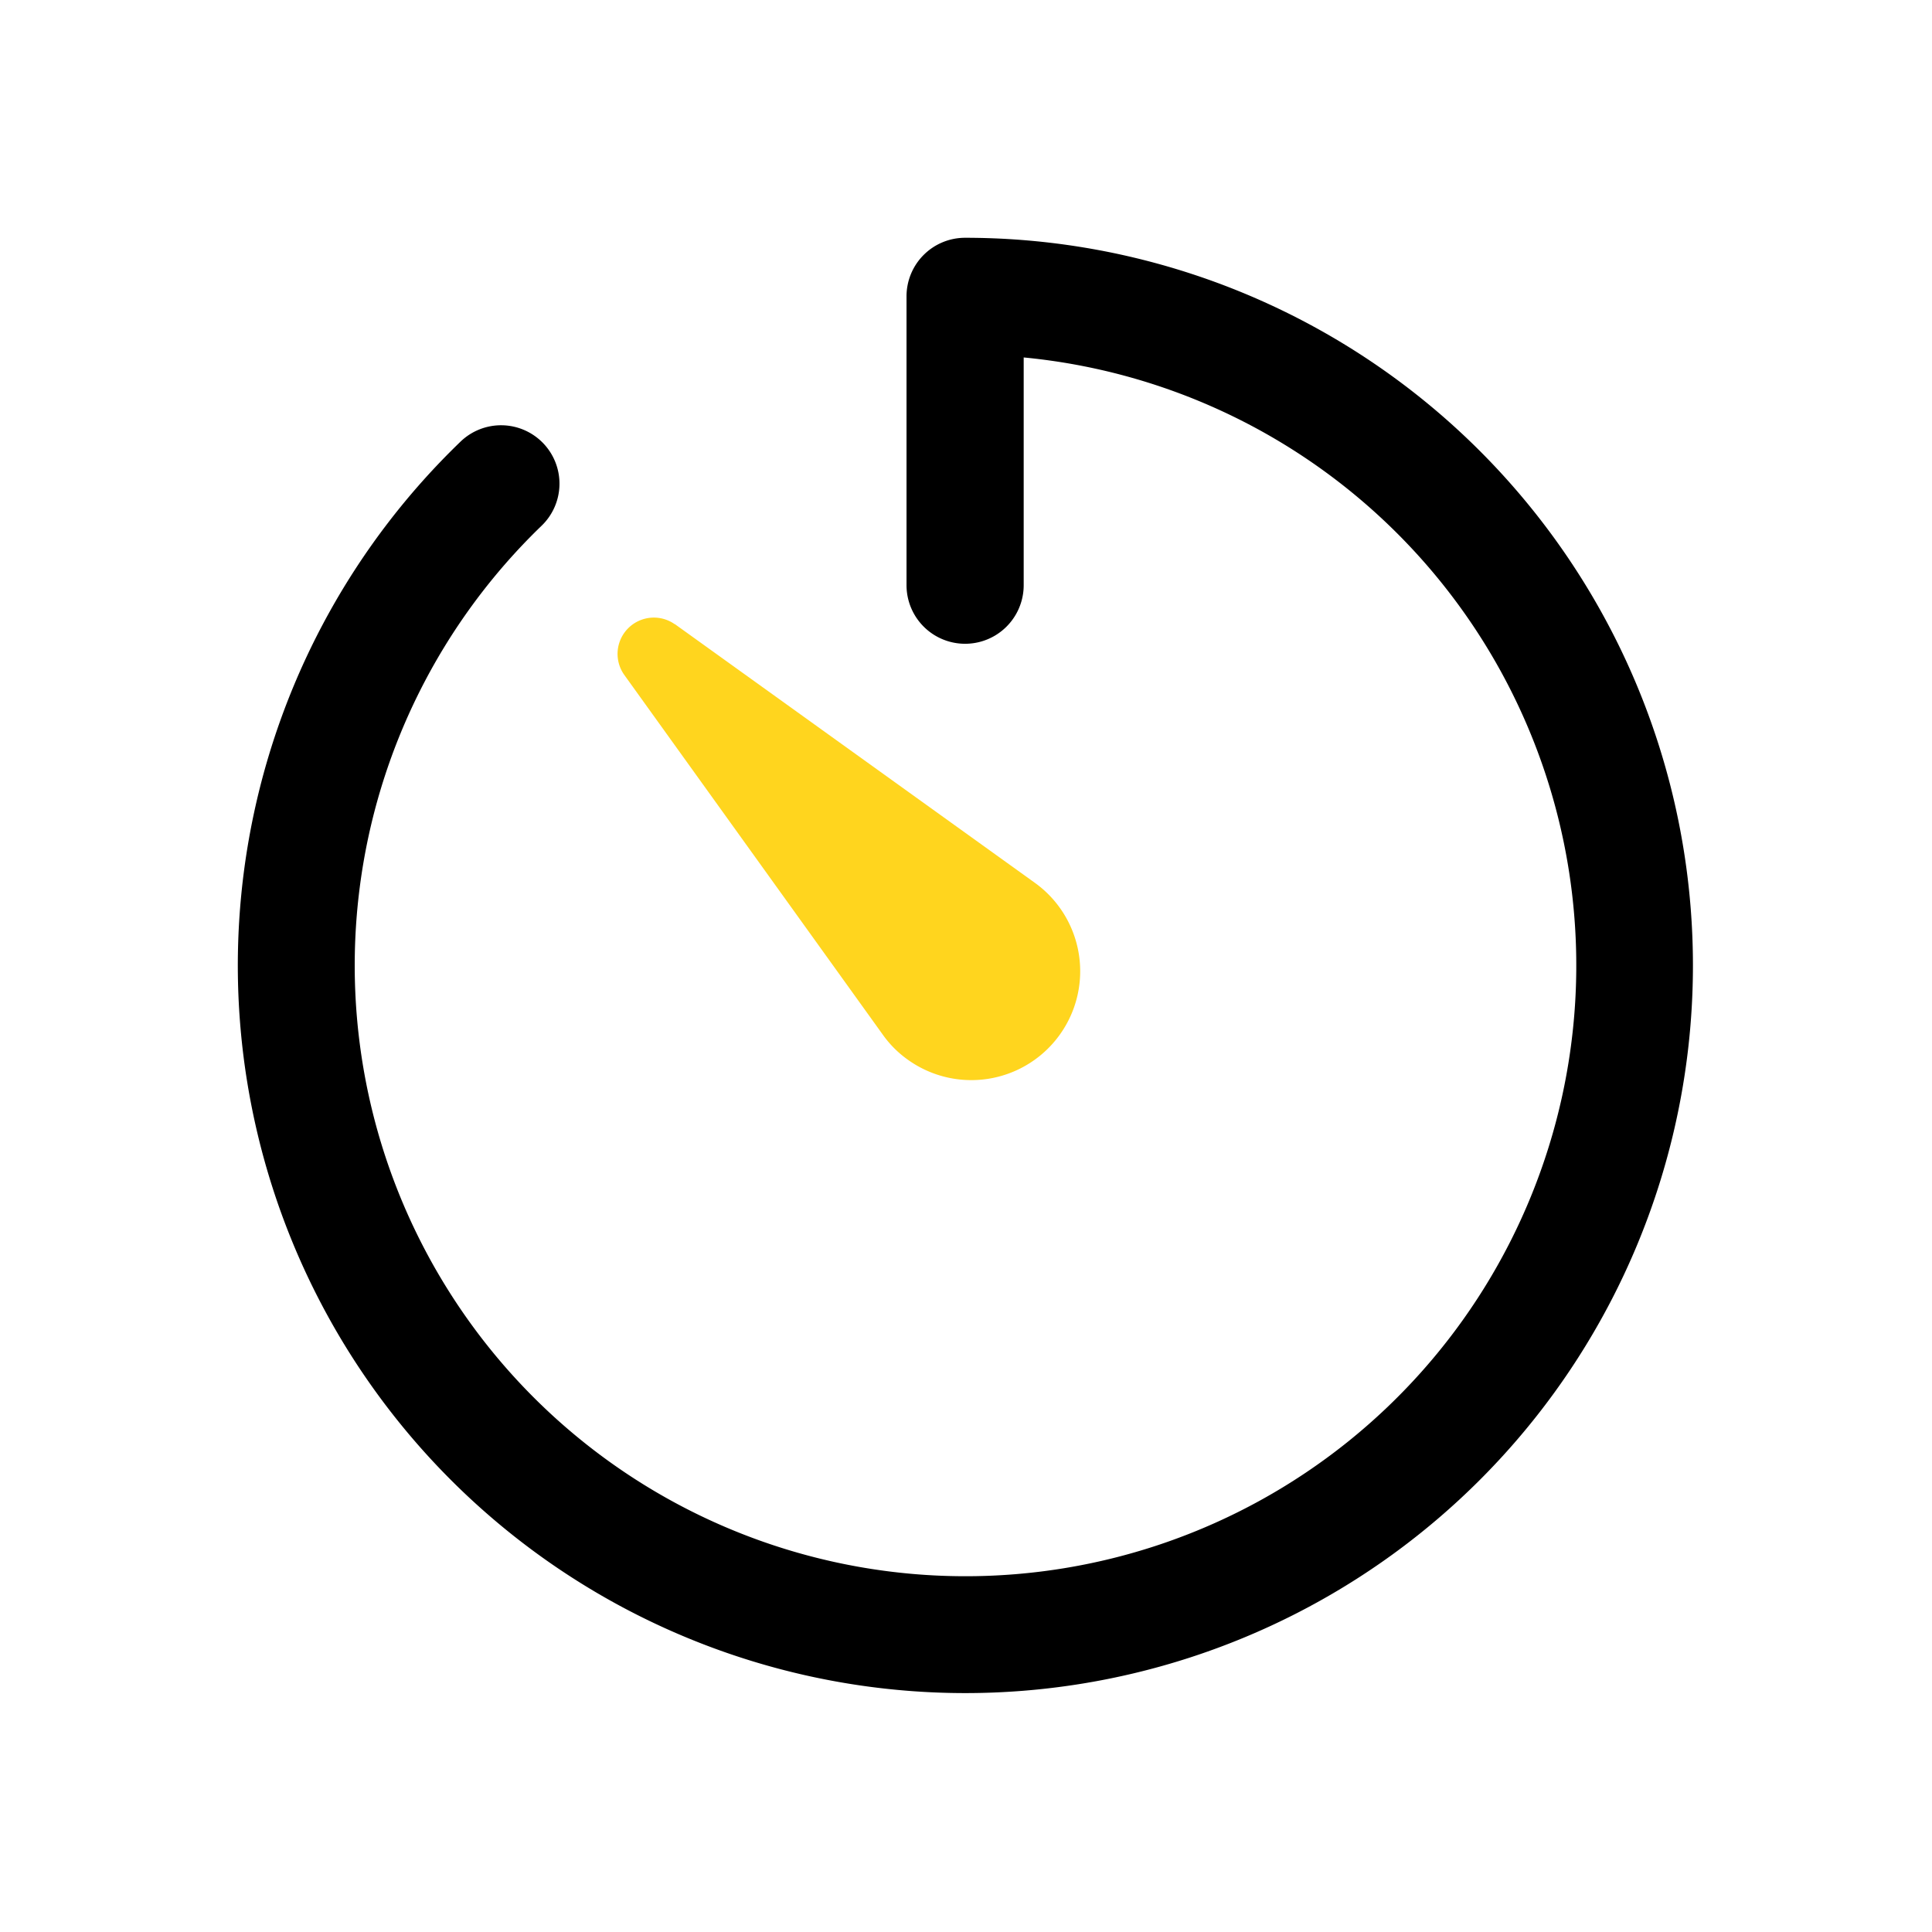
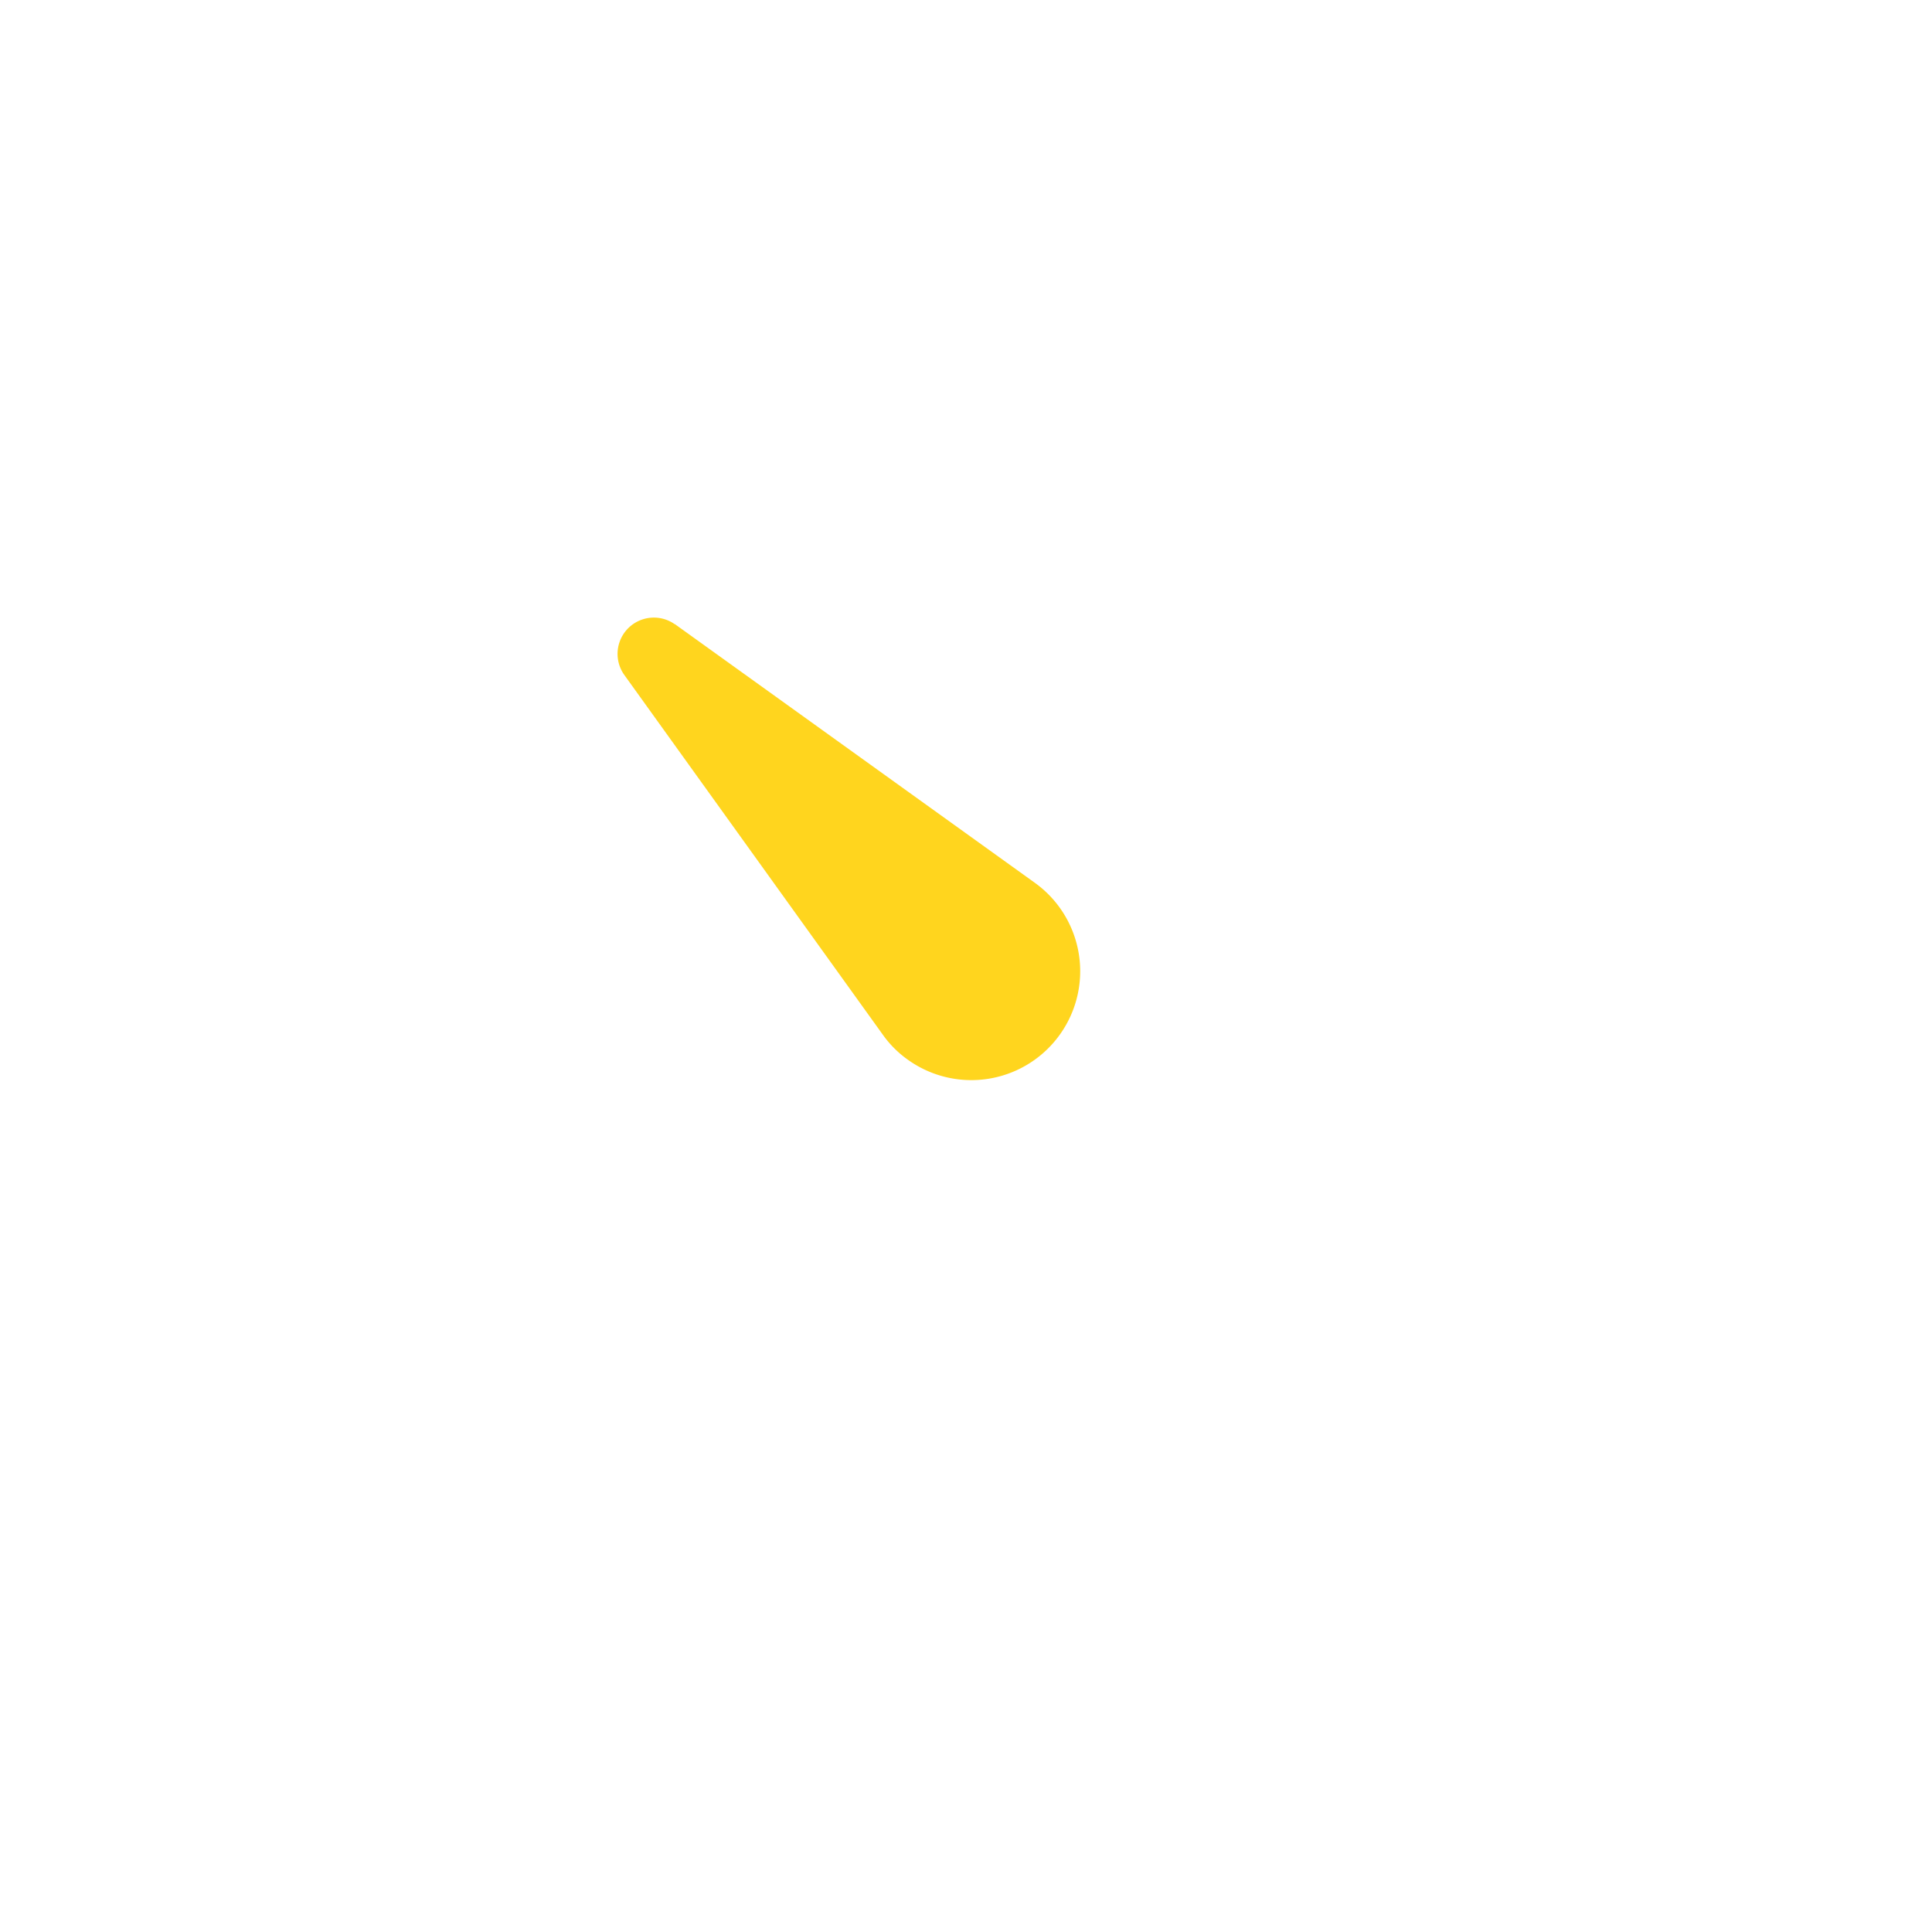
<svg xmlns="http://www.w3.org/2000/svg" width="65" height="65" viewBox="0 0 65 65">
  <defs>
    <clipPath id="clip-path">
      <rect id="Rectangle_5108" data-name="Rectangle 5108" width="65" height="65" transform="translate(3648 5481)" fill="#fff" stroke="#707070" stroke-width="1" />
    </clipPath>
  </defs>
  <g id="Mask_Group_19" data-name="Mask Group 19" transform="translate(-3648 -5481)" clip-path="url(#clip-path)">
    <g id="Group_14131" data-name="Group 14131" transform="translate(8 90)">
-       <path id="Path_5617" data-name="Path 5617" d="M28.422,52.9A24.478,24.478,0,0,1,11.43,10.8a1.965,1.965,0,1,1,2.73,2.827A20.549,20.549,0,1,0,30.381,7.964v7.662a1.971,1.971,0,1,1-3.942,0V5.908a1.969,1.969,0,0,1,1.971-1.97A24.479,24.479,0,1,1,28.422,52.9Z" transform="translate(3644.06 5395.062)" />
      <path id="Path_5618" data-name="Path 5618" d="M13.183,11.48l12.107,8.7a3.663,3.663,0,0,1-4.259,5.962,3.537,3.537,0,0,1-.852-.852l-8.7-12.107a1.221,1.221,0,0,1,1.7-1.7Z" transform="translate(3649.518 5400.515)" fill="#ffd51e" />
    </g>
  </g>
</svg>